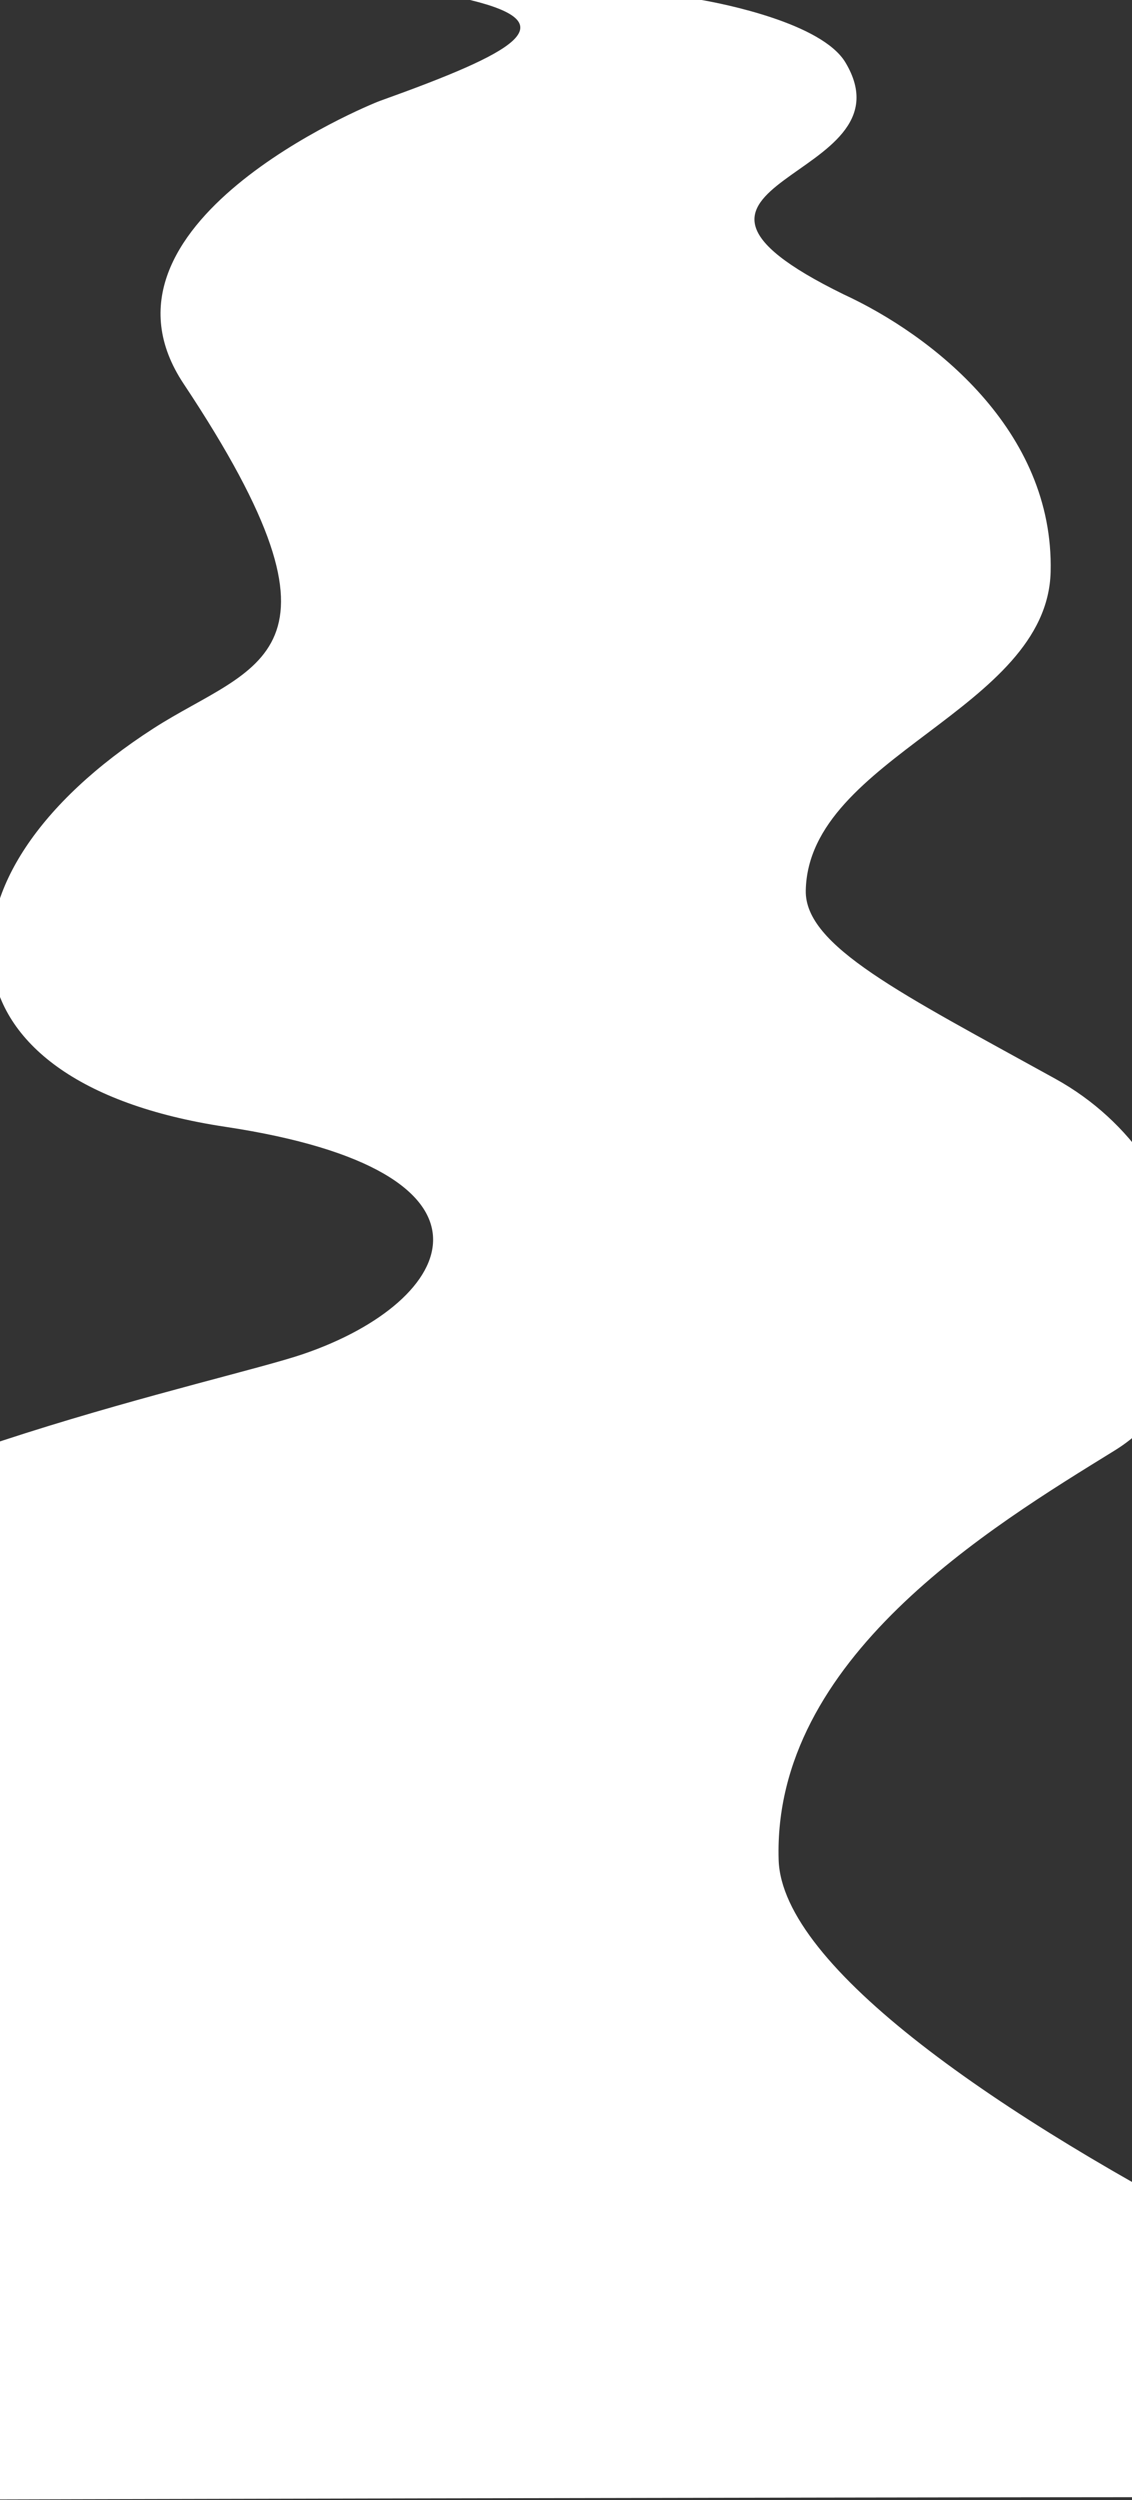
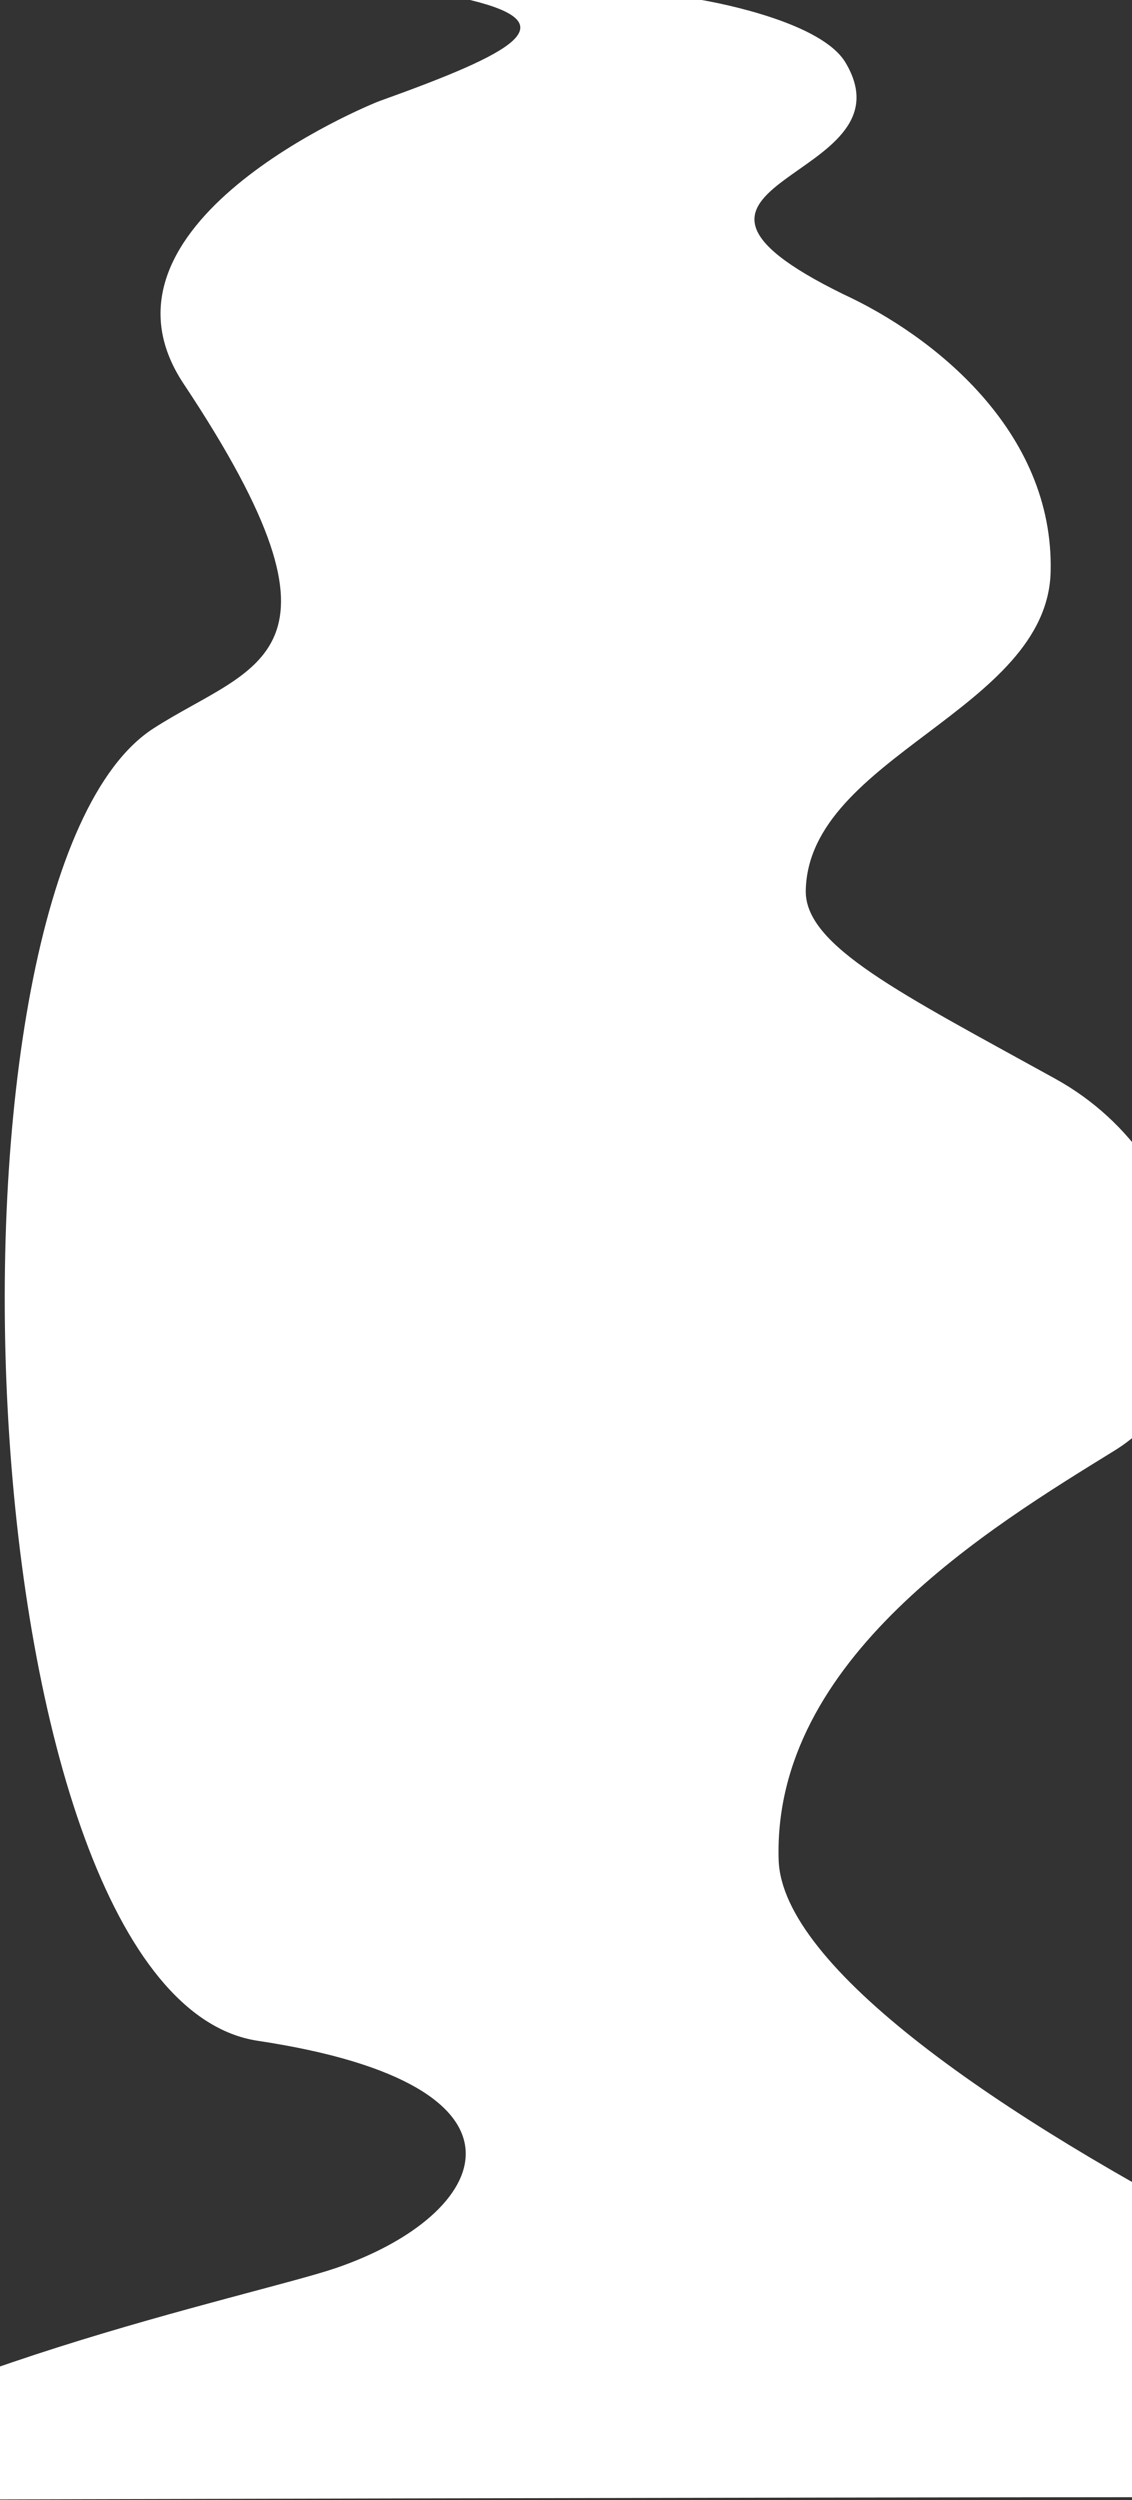
<svg xmlns="http://www.w3.org/2000/svg" width="3840" height="8476.25" viewBox="0 0 3840 8476.25">
  <rect x="0" y="0" width="3840" height="8476.25" fill="#333333" stroke="none" />
  <defs>
    <style>
      .cls-1 {
        fill: #fff;
        fill-rule: evenodd;
      }
    </style>
  </defs>
-   <path id="load_bg_white.svg" class="cls-1" d="M-893.333,10763S-2920.07,9393.49-1004,7664.24c474.05-427.83,1758.5-693.51,2032-786.69,528.1-179.93,735.91-620.09-264-770.69S-263.246,5260.66,521,4756c342.028-220.09,721.15-236.75,102-1168-357.765-538.11,621.48-943.29,666.33-959.36,462.45-165.75,634.17-262.14,305.33-341.9h785.31c69.37,11.96,407.88,77.96,488.03,211.9,242.05,404.52-797.34,398.41-6.5,785.95,298.69,137.8,714.32,460.05,702.5,940.88-11.53,468.85-821.02,626-830.67,1080.03-3.99,188.17,323.62,349.74,846.67,638.69s623.14,999.66,201.33,1260.04-1160.88,705.94-1140,1388.04c22.21,725.21,2940.87,2030.33,3853.34,2169.43C6477.83,10740-893.333,10763-893.333,10763Z" transform="translate(0 -2286.75)" />
+   <path id="load_bg_white.svg" class="cls-1" d="M-893.333,10763c474.05-427.83,1758.5-693.51,2032-786.69,528.1-179.93,735.91-620.09-264-770.69S-263.246,5260.66,521,4756c342.028-220.09,721.15-236.75,102-1168-357.765-538.11,621.48-943.29,666.33-959.36,462.45-165.75,634.17-262.14,305.33-341.9h785.31c69.37,11.96,407.88,77.96,488.03,211.9,242.05,404.52-797.34,398.41-6.5,785.95,298.69,137.8,714.32,460.05,702.5,940.88-11.53,468.85-821.02,626-830.67,1080.03-3.99,188.17,323.62,349.74,846.67,638.69s623.14,999.66,201.33,1260.04-1160.88,705.94-1140,1388.04c22.21,725.21,2940.87,2030.33,3853.34,2169.43C6477.83,10740-893.333,10763-893.333,10763Z" transform="translate(0 -2286.75)" />
</svg>